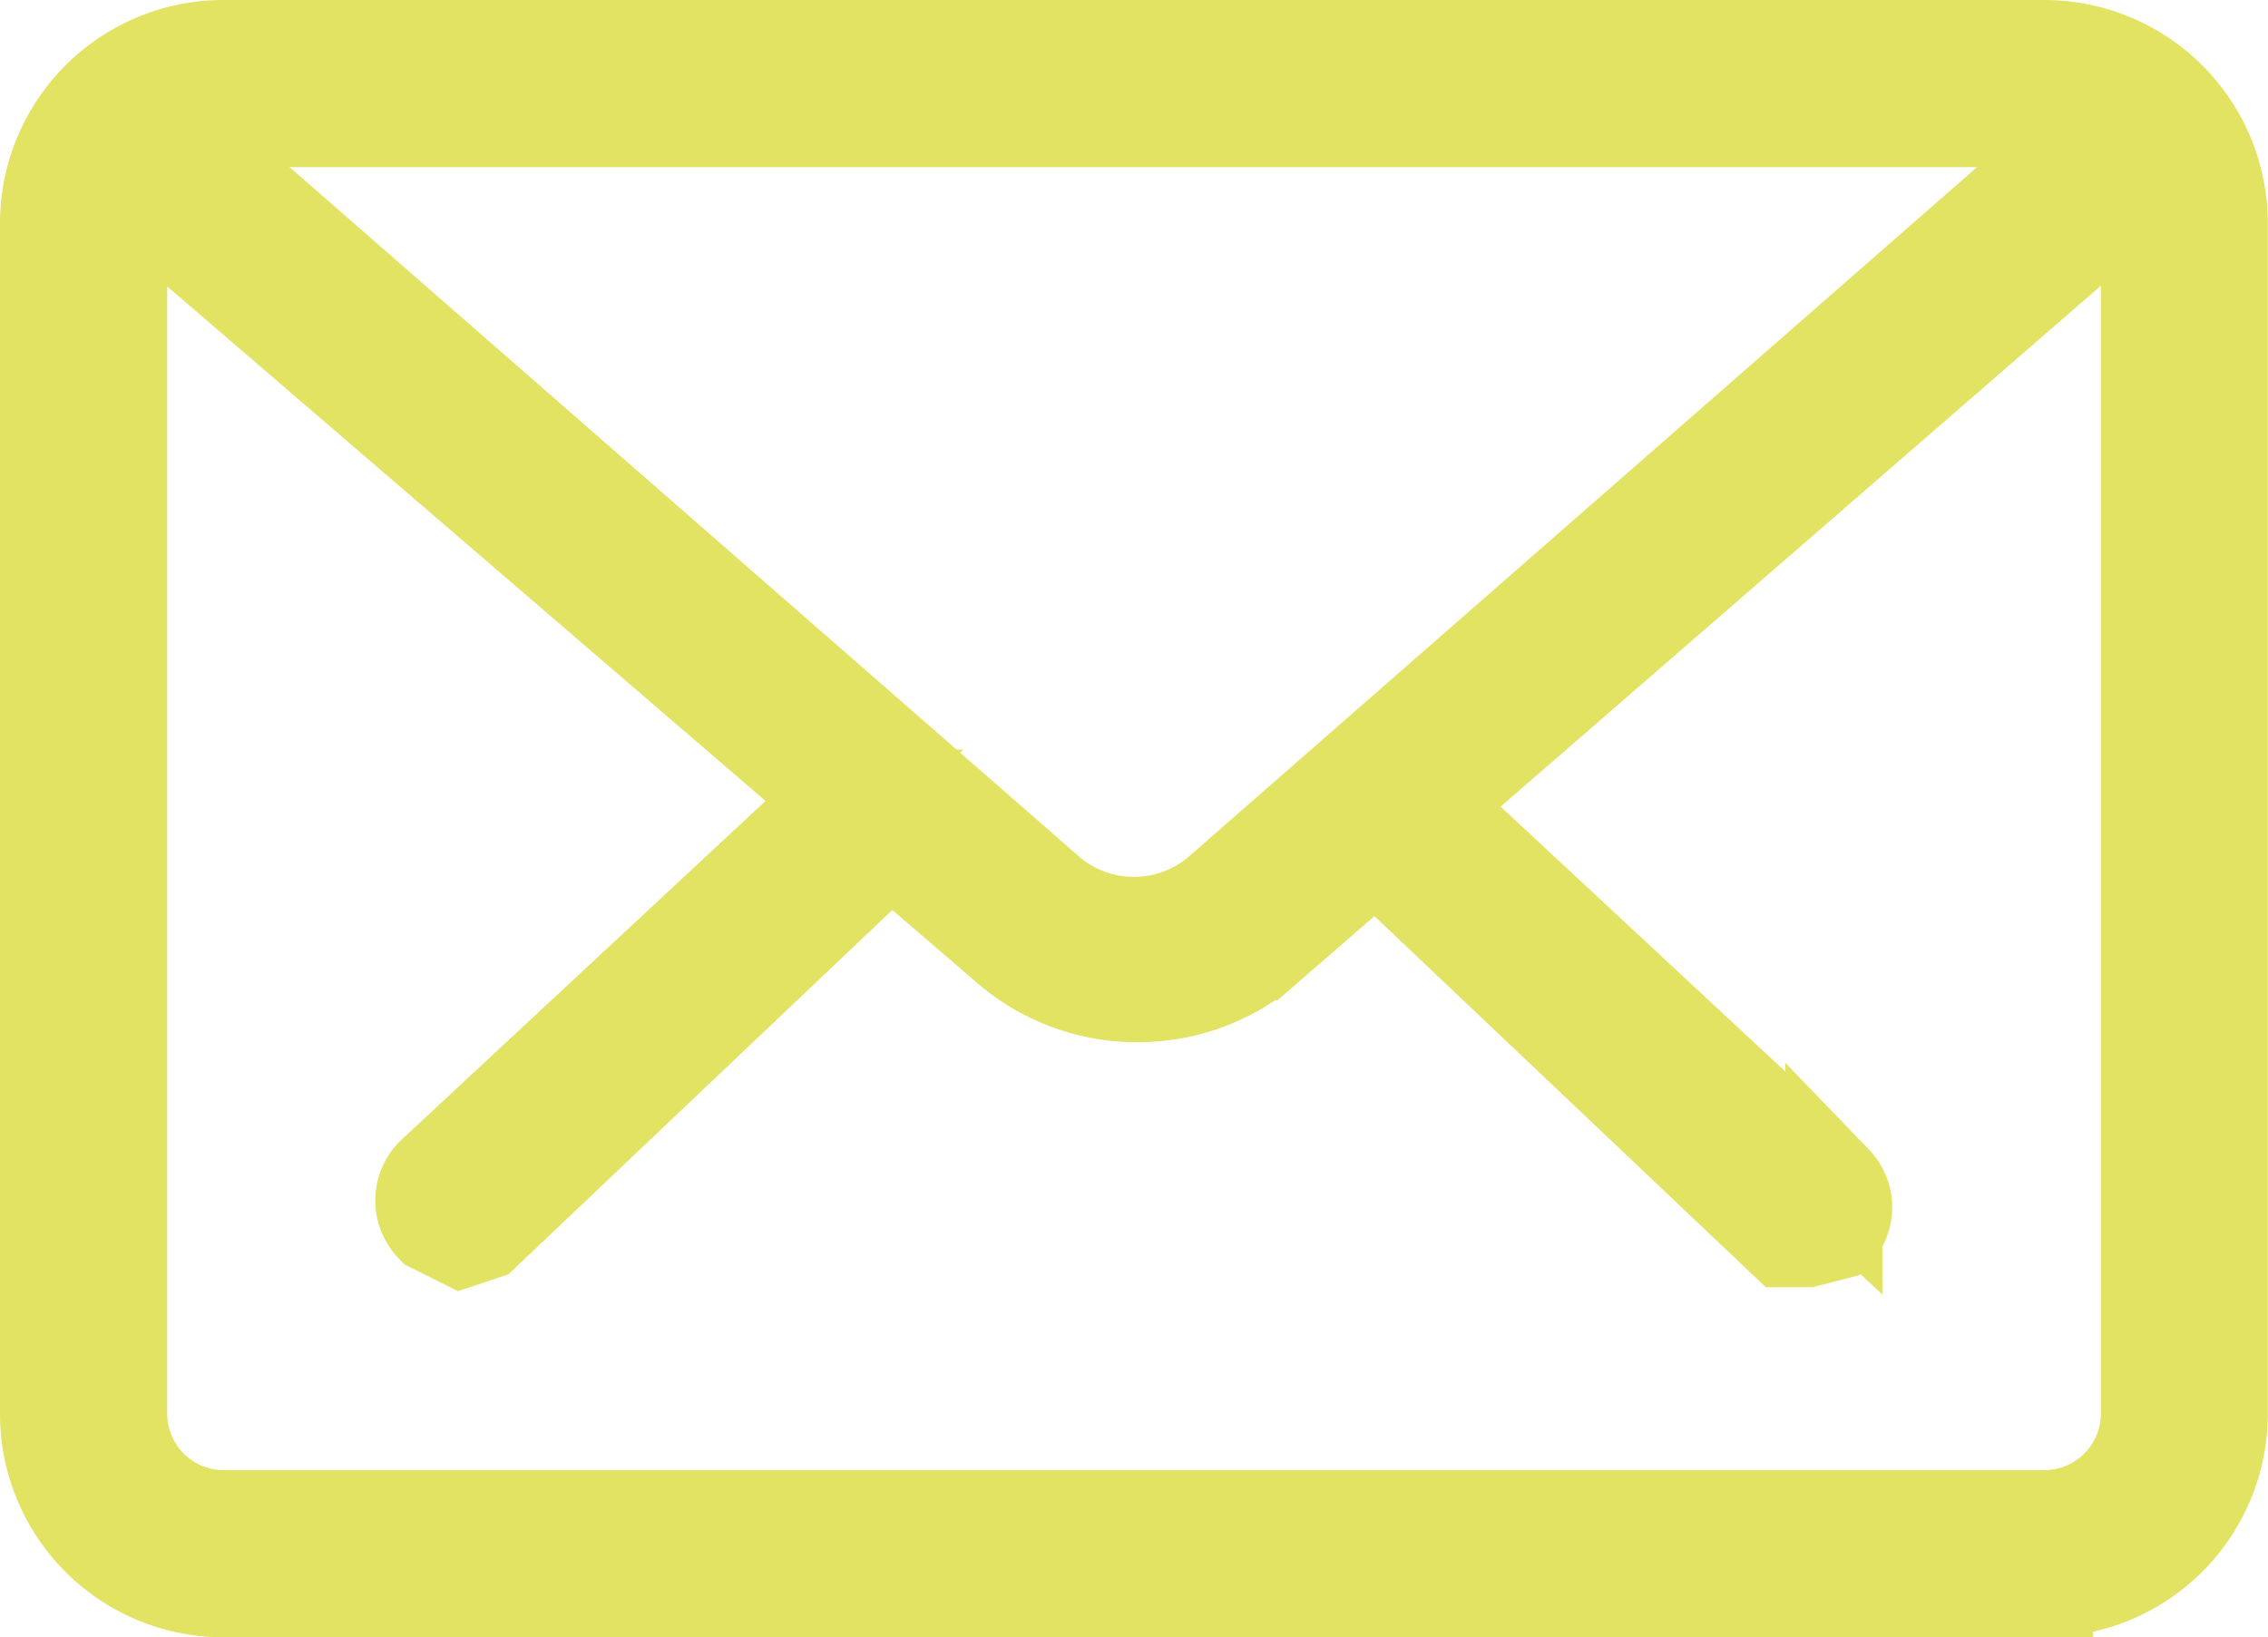
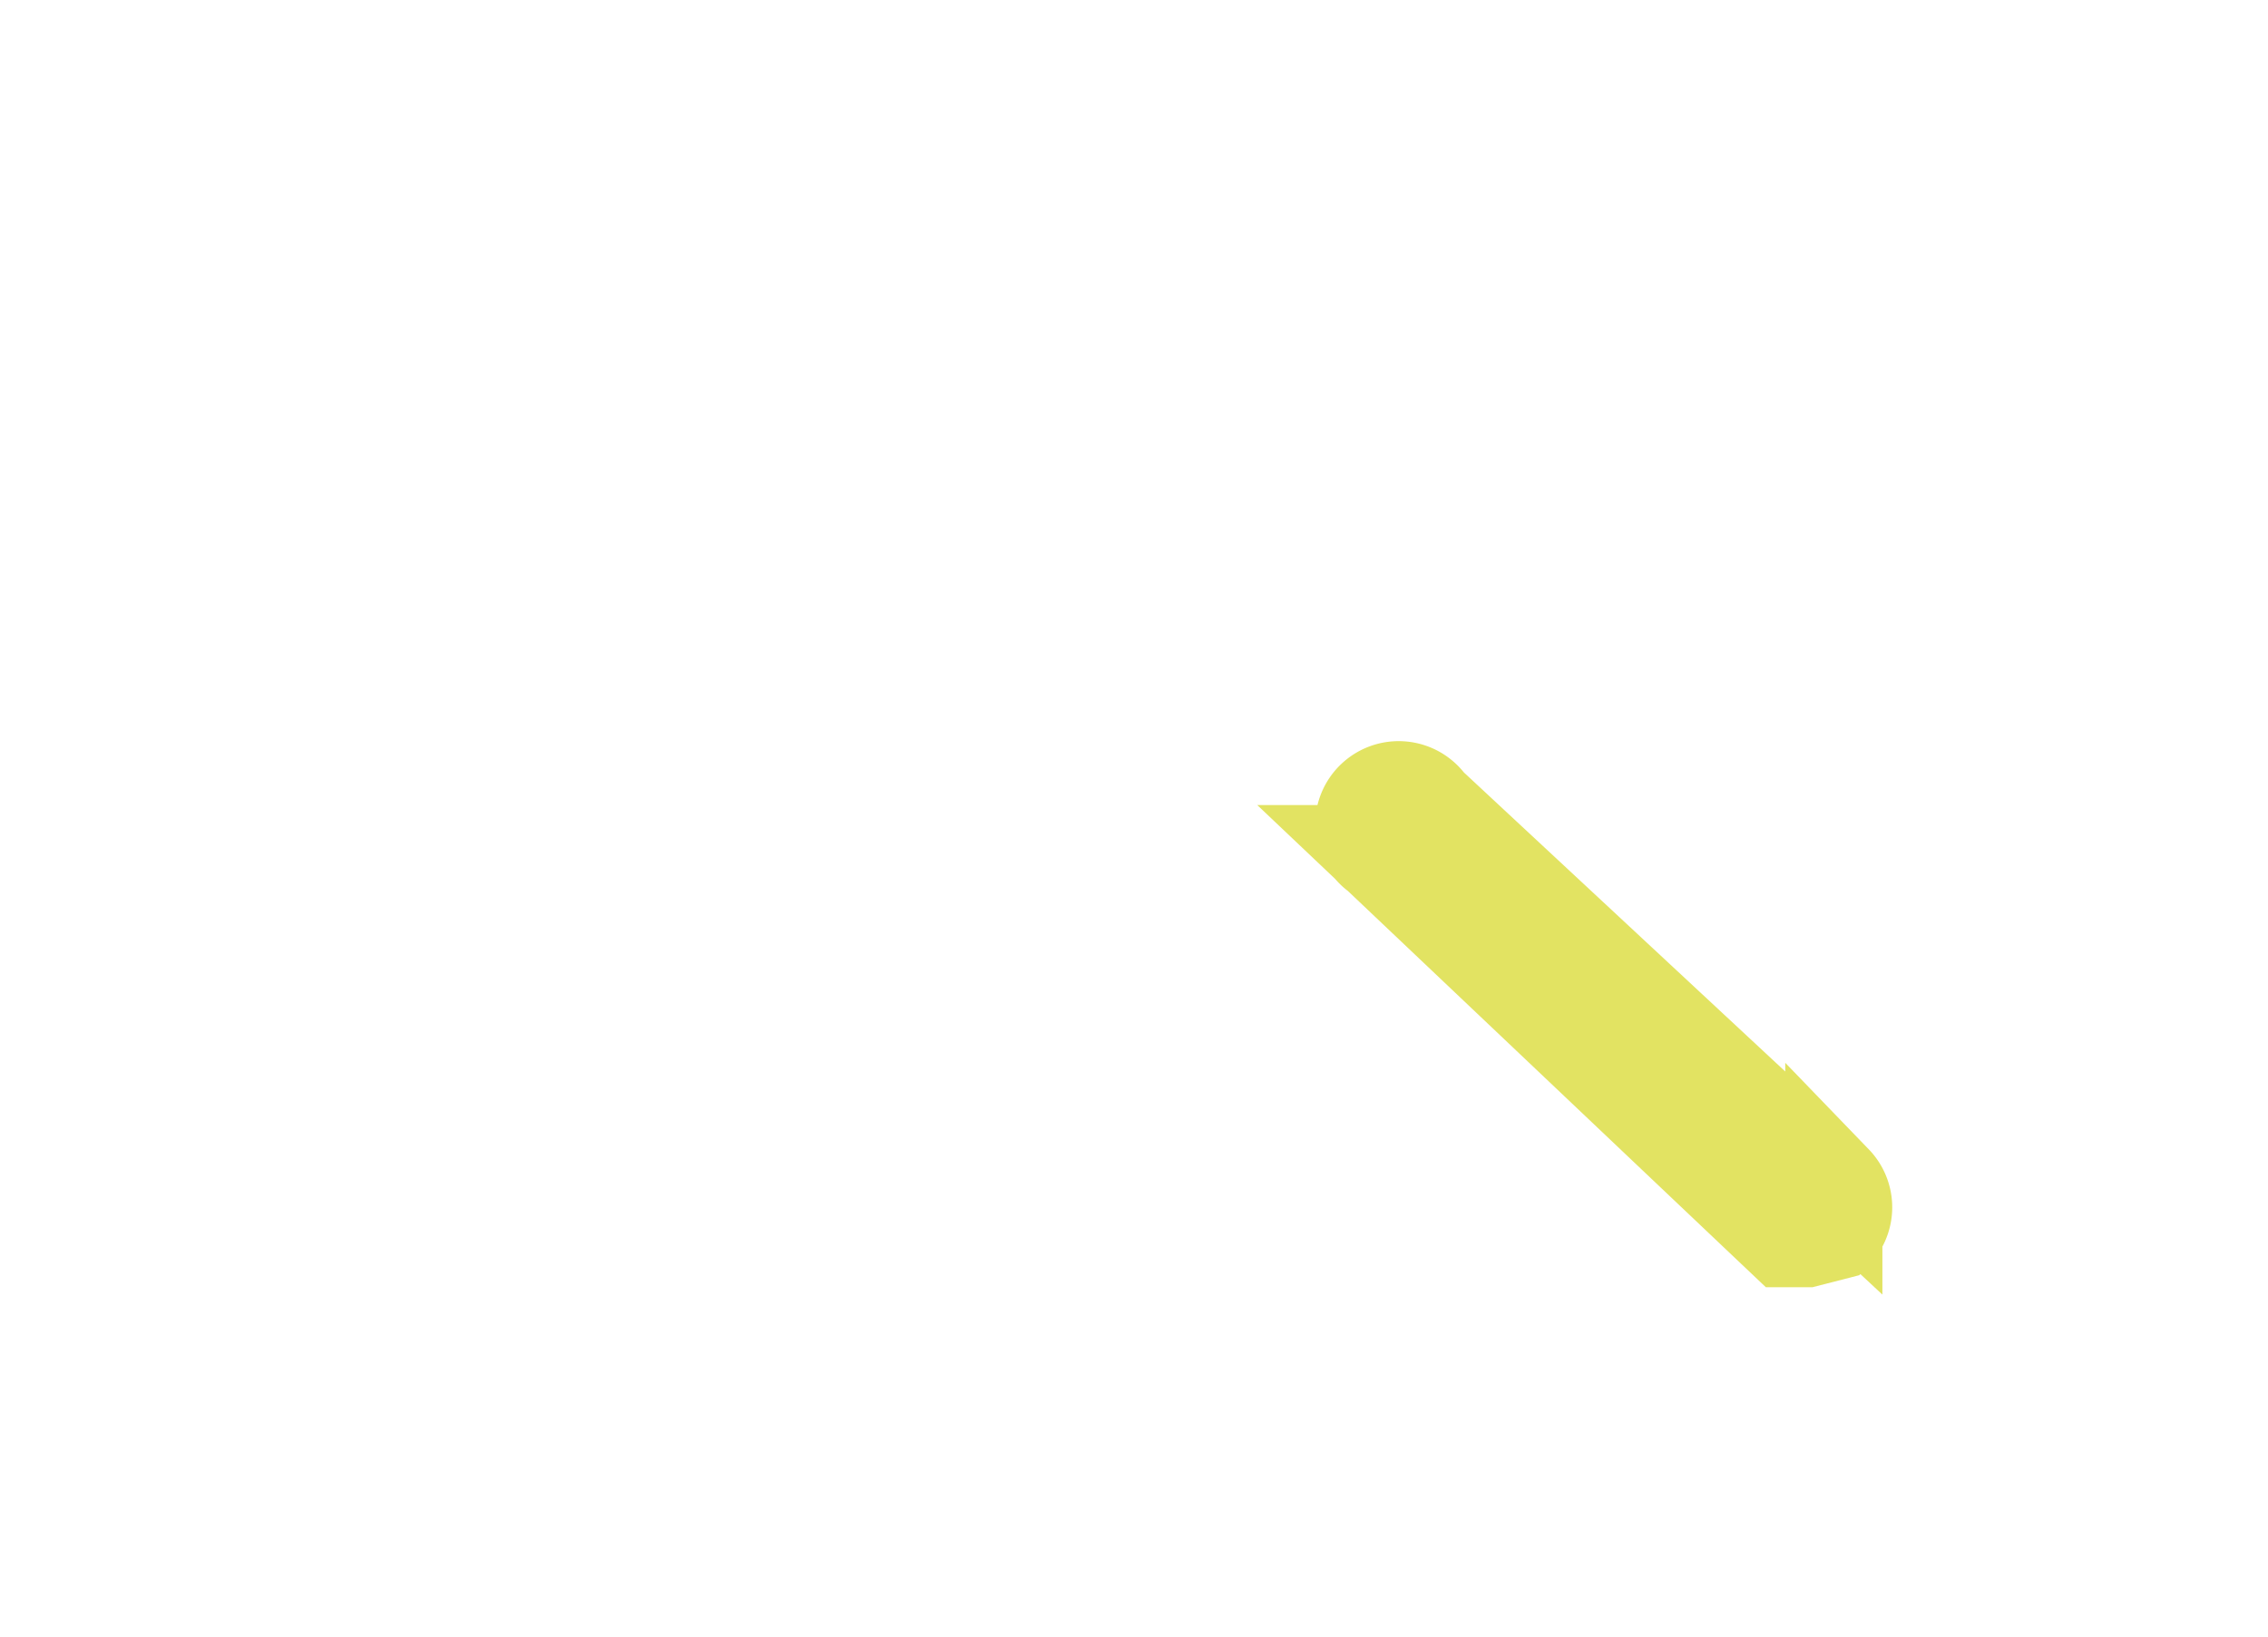
<svg xmlns="http://www.w3.org/2000/svg" width="23.345" height="16.858">
  <g data-name="Illustration 10" fill="#e2e362" stroke="#e2e362">
    <g data-name="Groupe 507">
      <path data-name="Tracé 741" d="M18.592 12.754h-.216l-4.181-3.965a.36.36 0 11.5-.5l4.181 3.892a.36.36 0 010 .5z" />
-       <path data-name="Tracé 742" d="M4.752 12.754l-.288-.144a.36.36 0 010-.5l4.181-3.892a.36.36 0 11.5.5l-4.176 3.964z" />
    </g>
-     <path data-name="Tracé 743" d="M21.043 16.358H2.3a1.8 1.8 0 01-1.8-1.8V2.3A1.8 1.8 0 012.3.5h18.743a1.8 1.8 0 011.8 1.8v12.256a1.8 1.8 0 01-1.8 1.8zM2.3 1.221A1.081 1.081 0 001.221 2.3v12.256A1.081 1.081 0 002.3 15.637h18.743a1.081 1.081 0 001.081-1.081V2.3a1.081 1.081 0 00-1.081-1.079z" />
-     <path data-name="Tracé 744" d="M11.672 10.231a2.018 2.018 0 01-1.3-.5l-9.3-8a.383.383 0 01.5-.577l9.235 8.067a1.37 1.37 0 001.73 0l9.227-8.073a.383.383 0 11.5.577l-9.3 8.073a2.018 2.018 0 01-1.3.432z" />
  </g>
</svg>